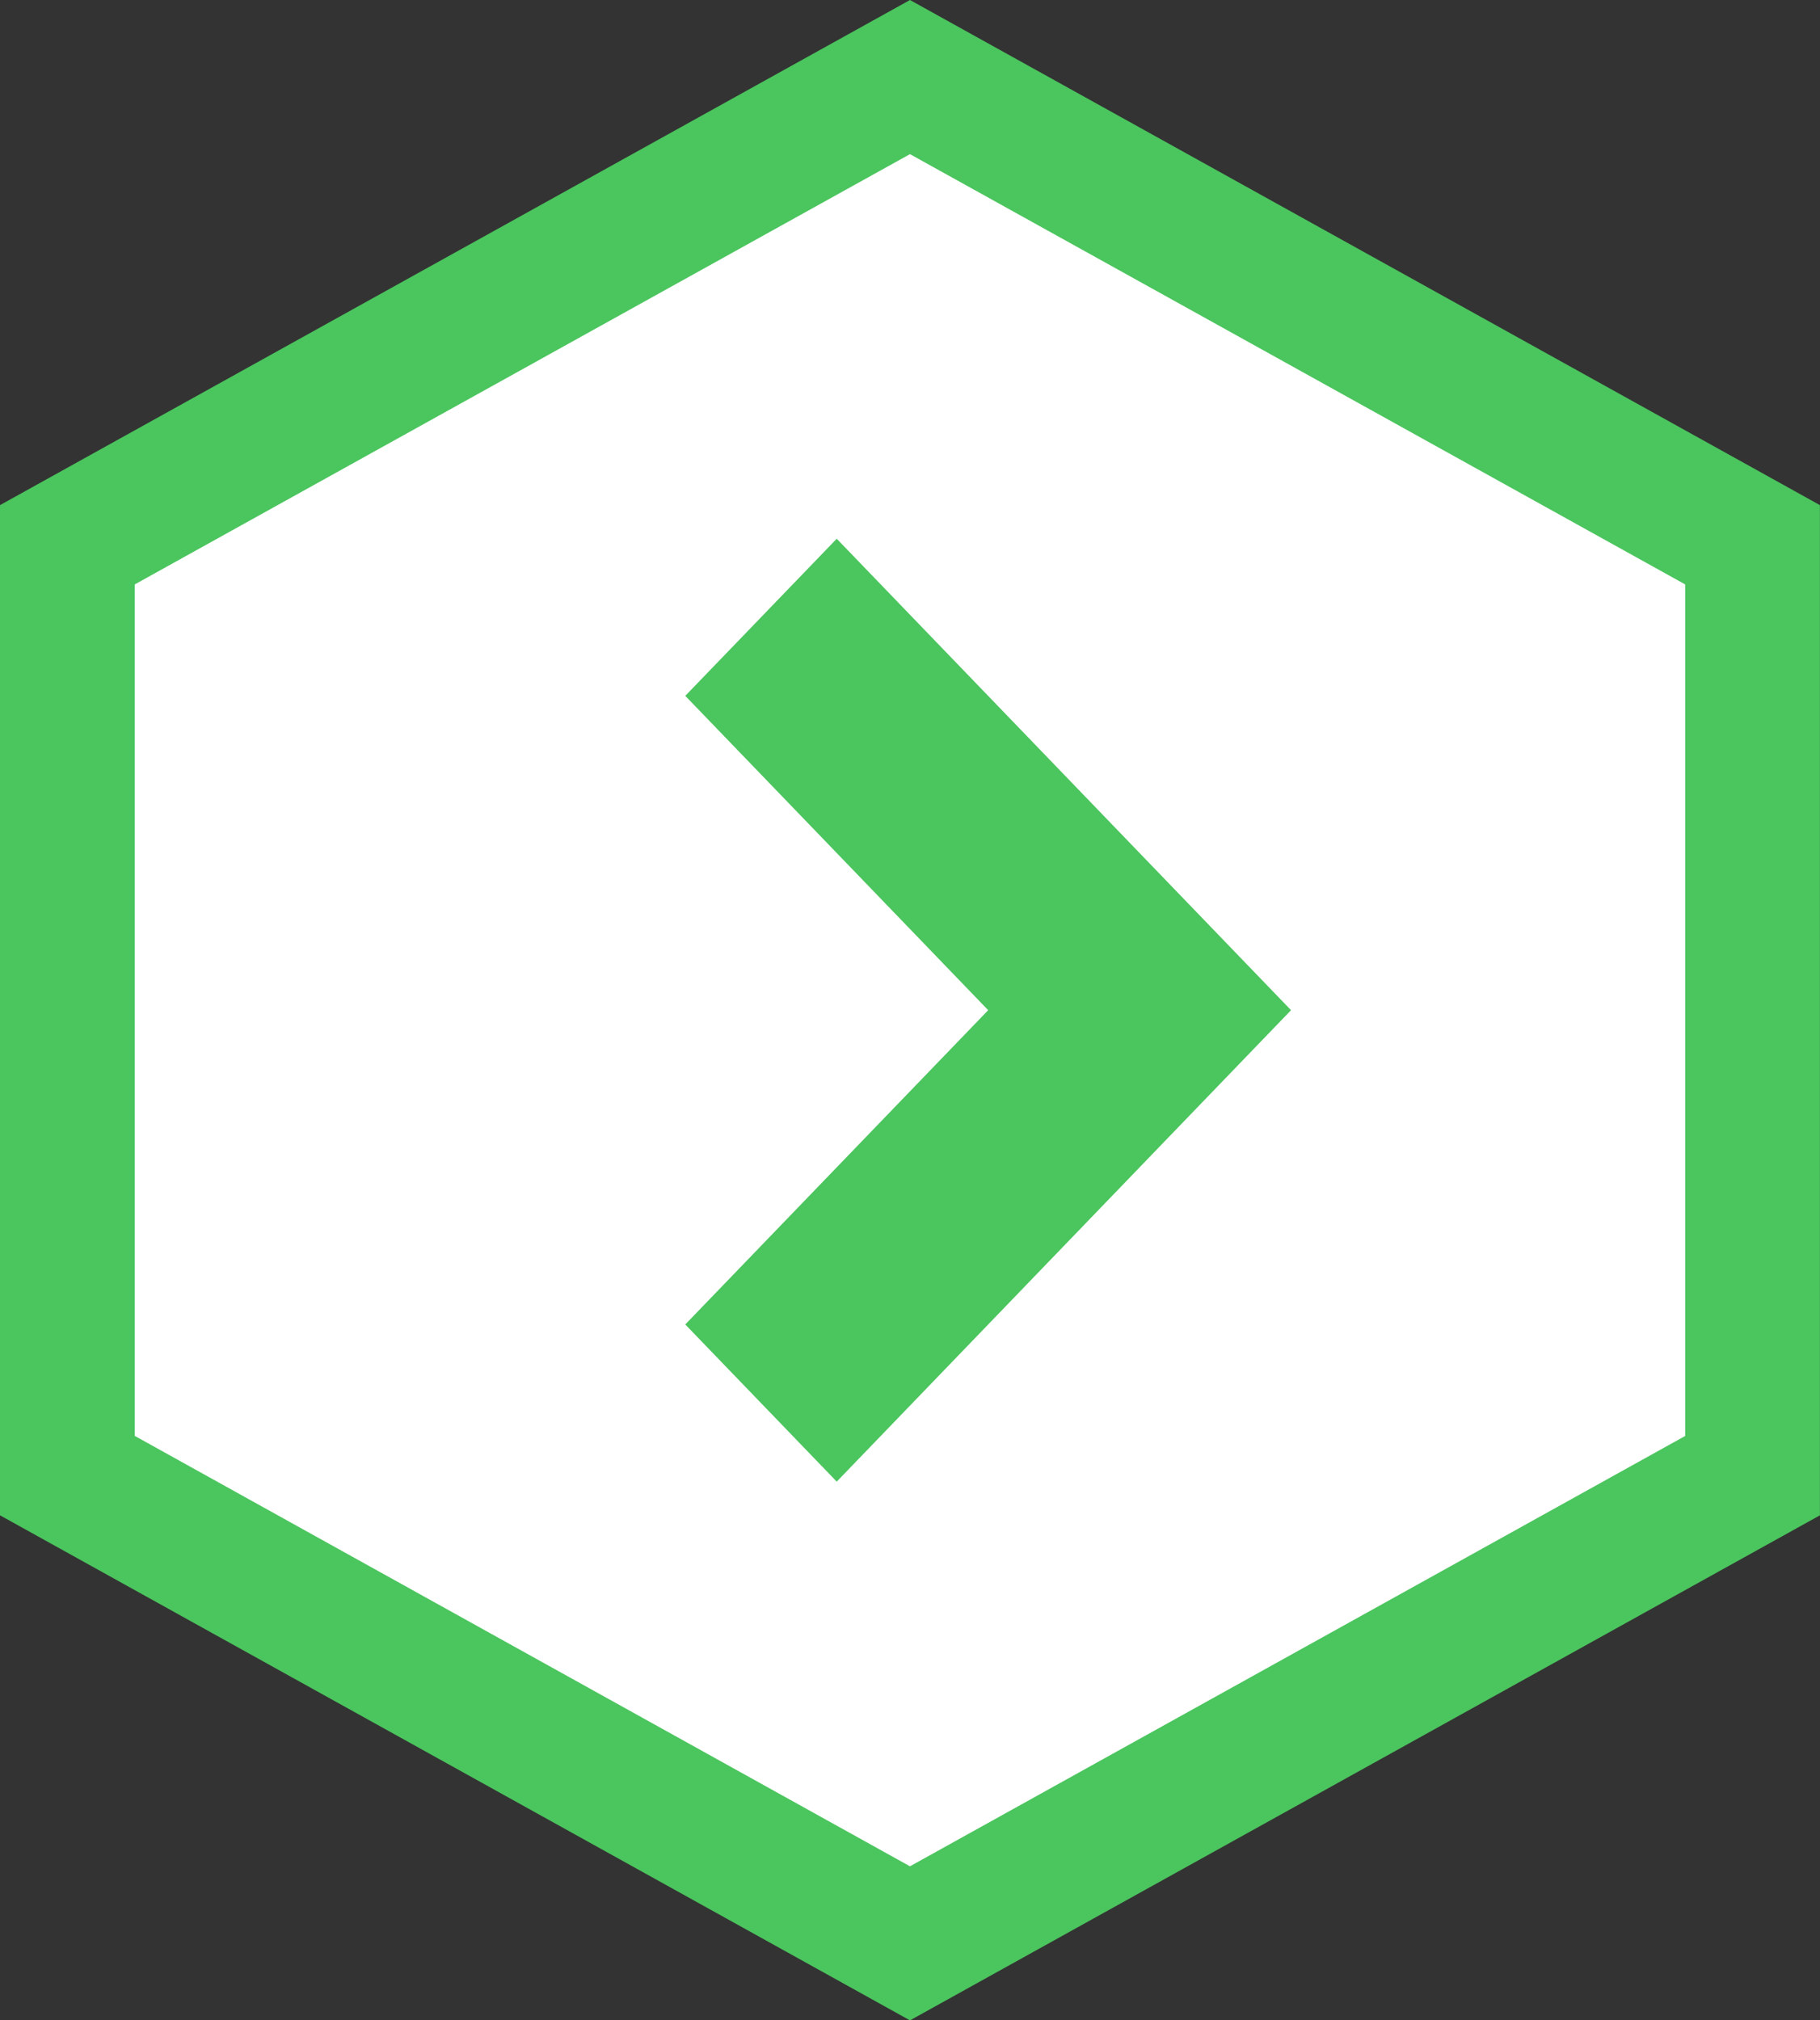
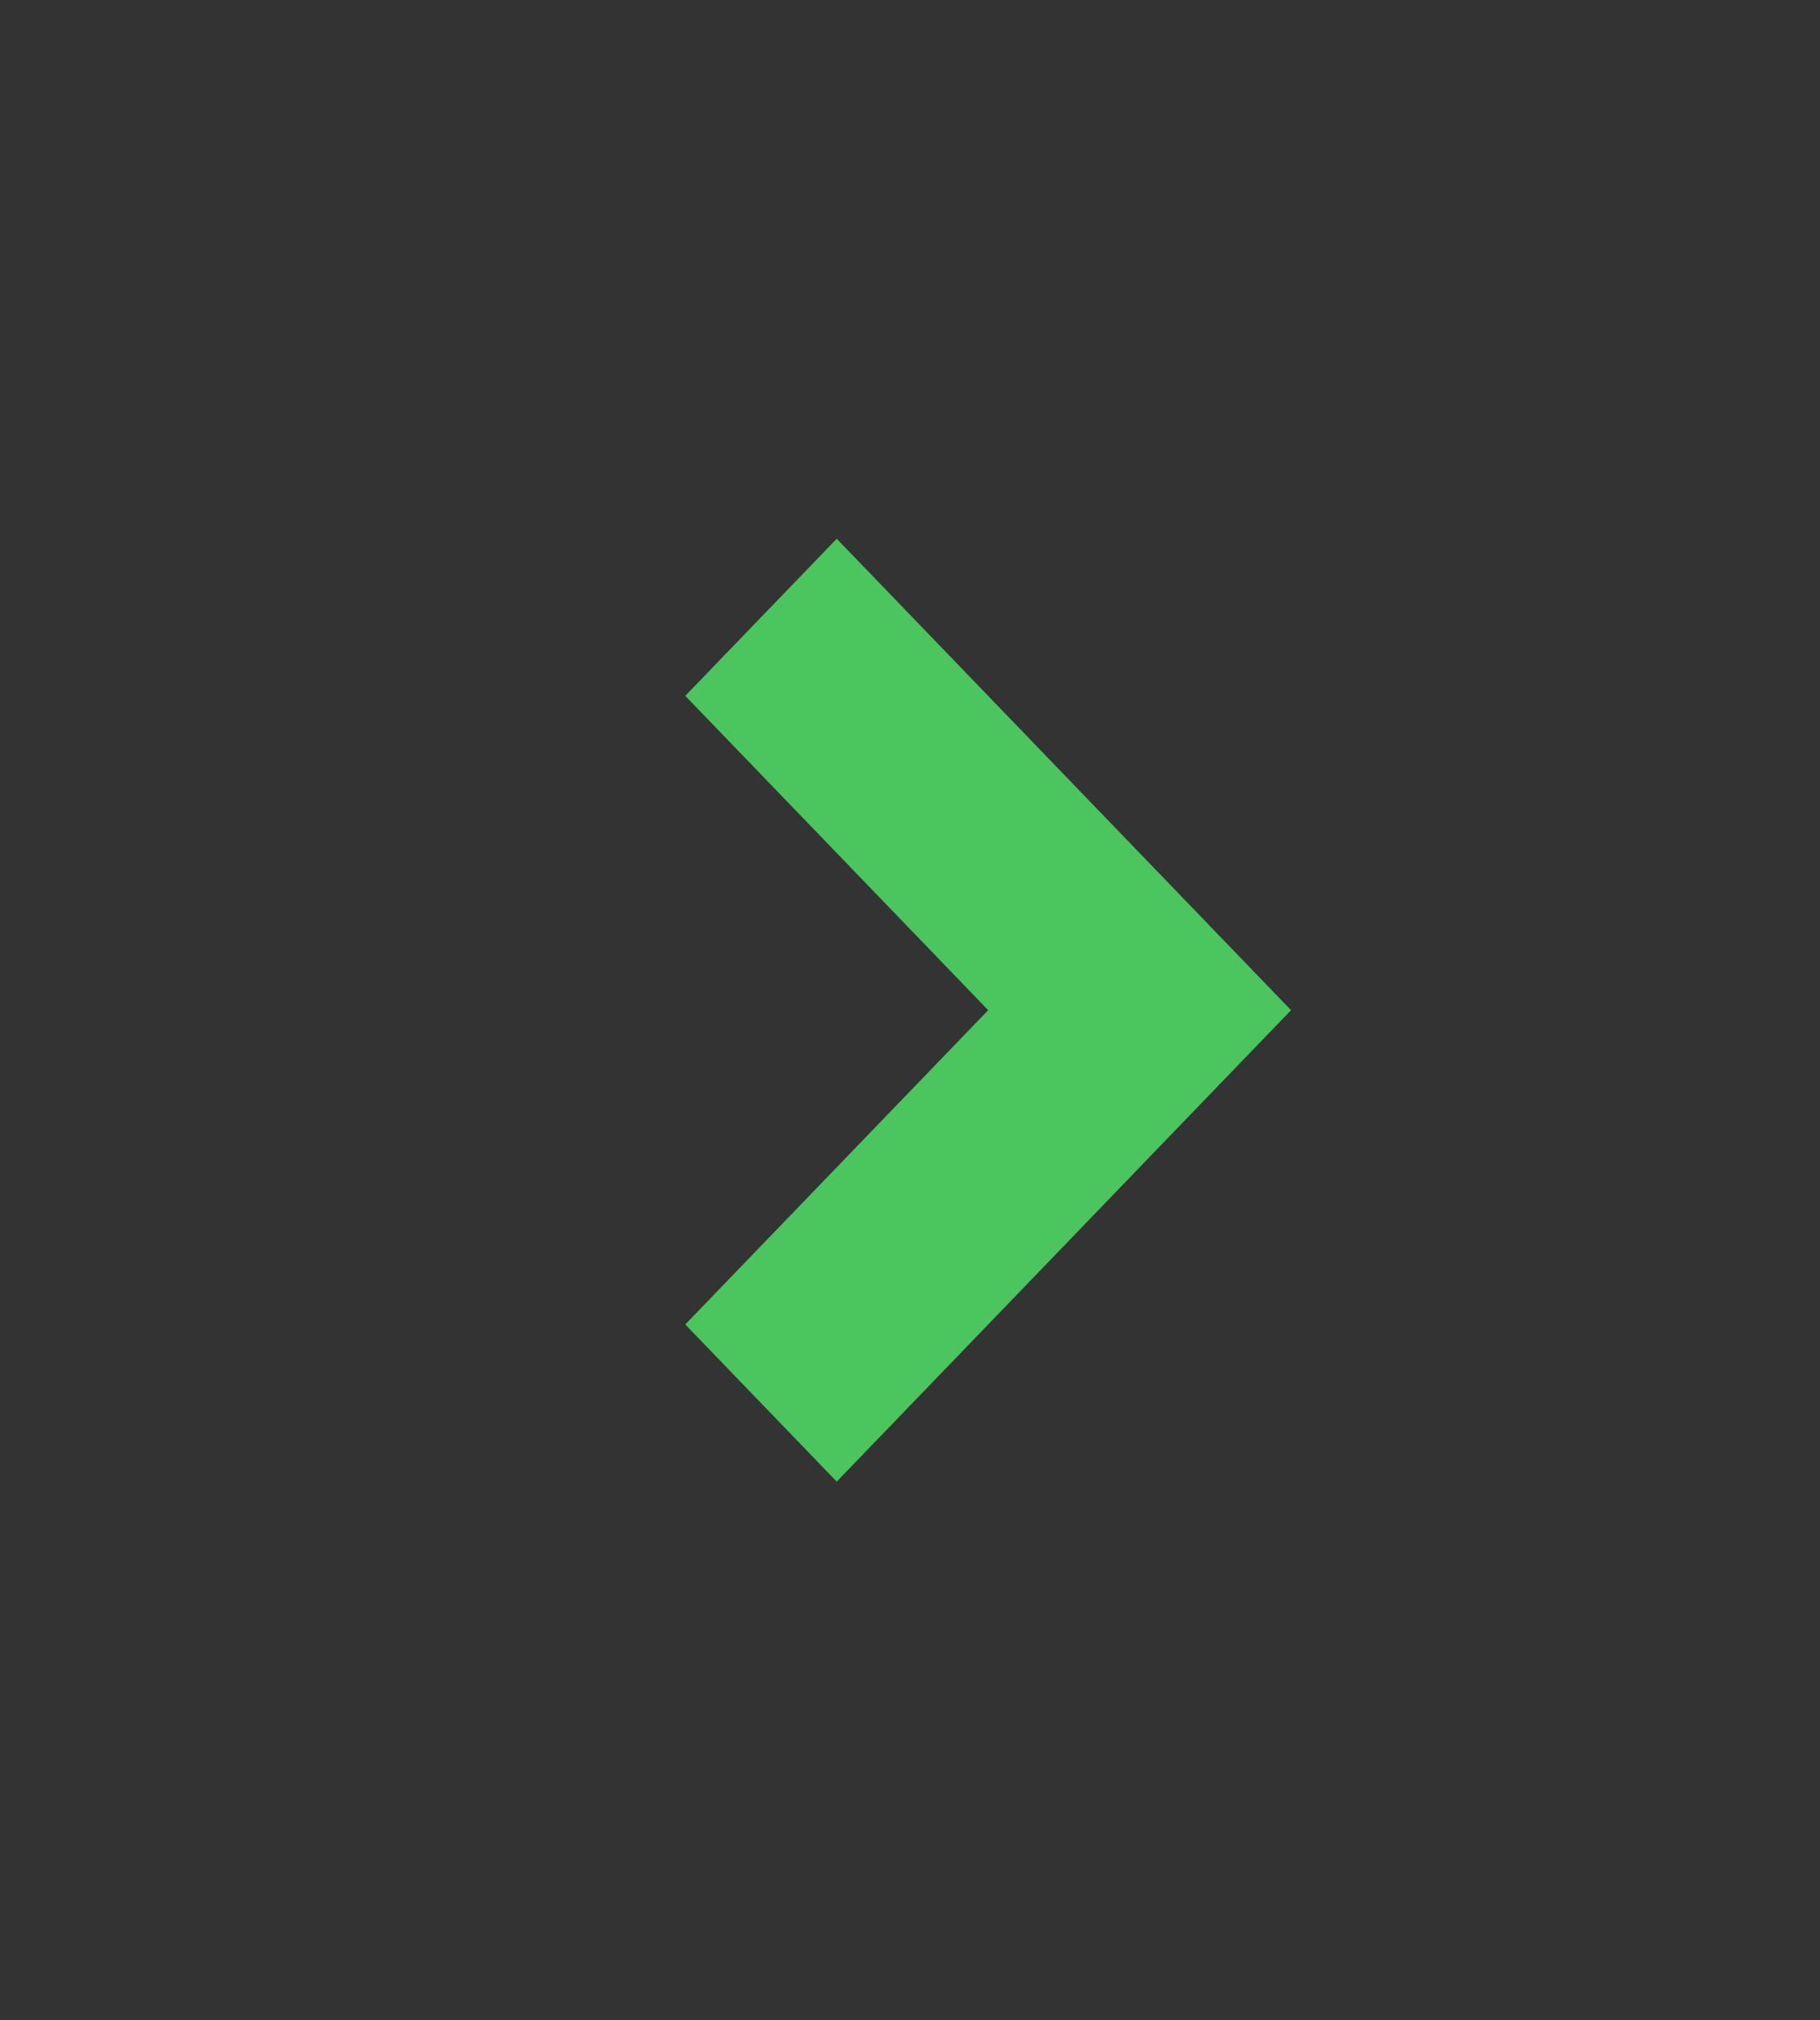
<svg xmlns="http://www.w3.org/2000/svg" version="1.1" id="レイヤー_1" x="0px" y="0px" width="27.013px" height="29.989px" viewBox="0 0 27.013 29.989" enable-background="new 0 0 27.013 29.989" xml:space="preserve">
  <rect x="0" y="0" width="27.013" height="29.989" fill="#333333" stroke="none" />
  <g>
-     <polygon fill="#FFFFFF" class="medical_btn_green" points="1,21.903 1,8.086 13.506,1.144 26.013,8.086 26.013,21.903 13.506,28.846  " />
-     <path fill="#4BC55E" class="medical_btn_white" d="M13.506,2.288l11.506,6.387v12.64l-11.506,6.388L2,21.314V8.675L13.506,2.288 M13.506,0L0,7.498v14.995   l13.506,7.497l13.506-7.497V7.498L13.506,0L13.506,0z" />
-   </g>
+     </g>
  <polygon fill-rule="evenodd" clip-rule="evenodd" fill="#4BC55E" class="medical_btn_white" points="12.419,21.993 10.171,19.66 14.667,14.995 10.171,10.329   12.419,7.997 19.162,14.995 " />
</svg>